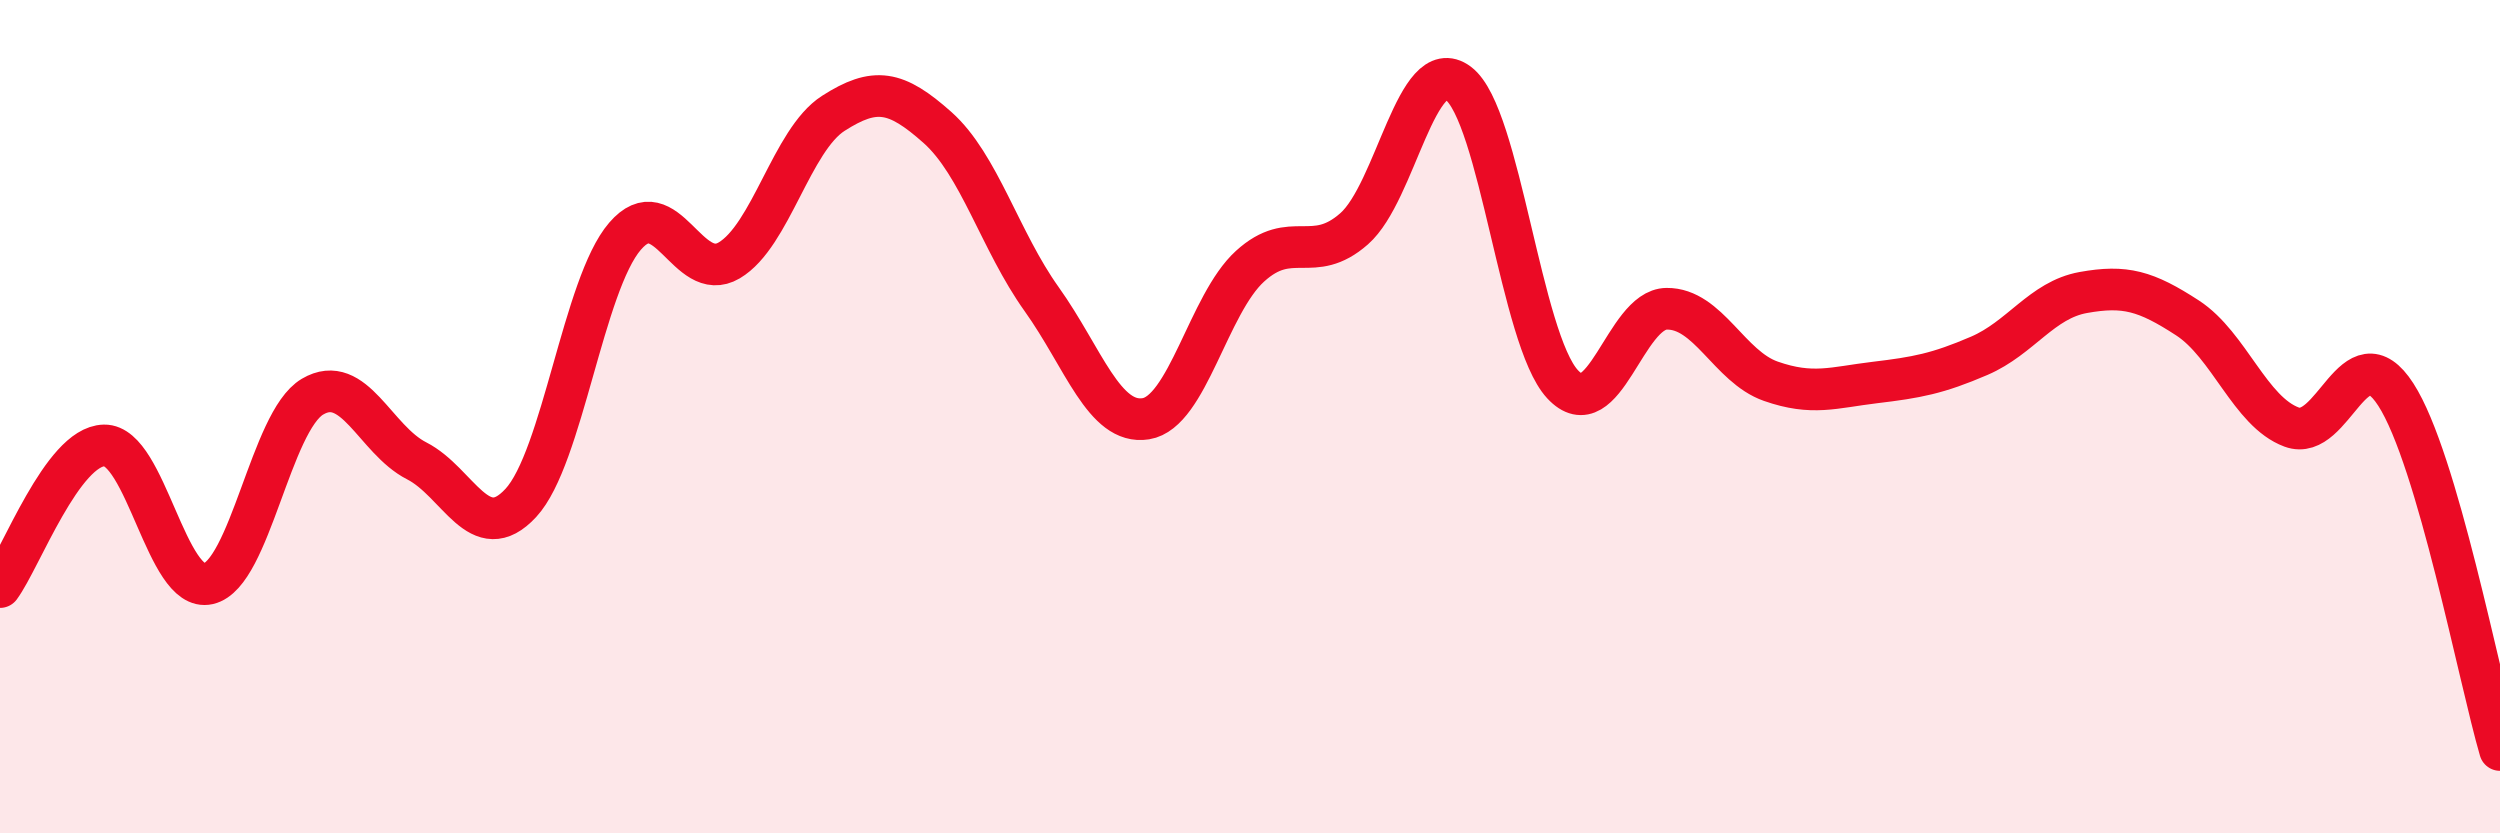
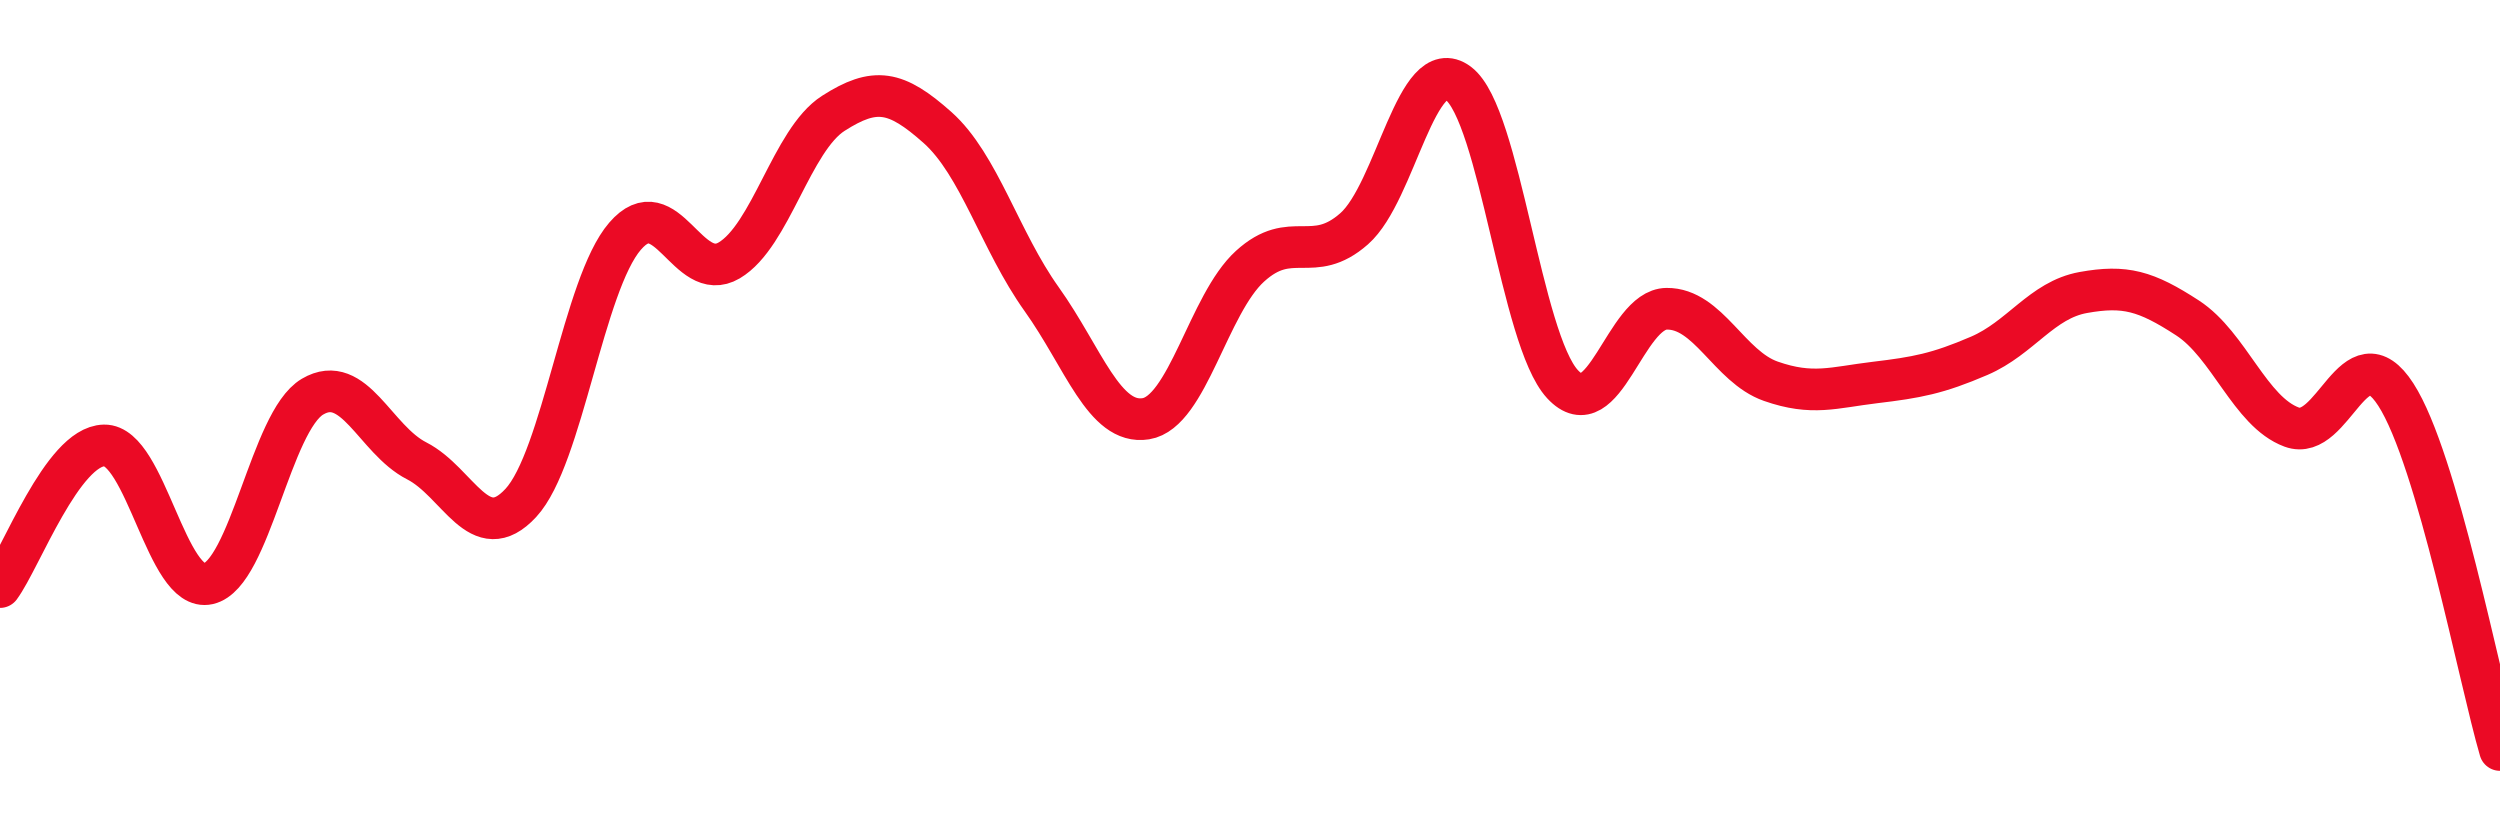
<svg xmlns="http://www.w3.org/2000/svg" width="60" height="20" viewBox="0 0 60 20">
-   <path d="M 0,14.09 C 0.5,13.41 1.5,10.71 2.5,10.69 C 3.5,10.67 4,14.24 5,14.01 C 6,13.78 6.5,10.11 7.5,9.52 C 8.5,8.93 9,10.55 10,11.06 C 11,11.57 11.5,13.15 12.5,12.07 C 13.5,10.99 14,6.83 15,5.67 C 16,4.51 16.5,6.84 17.5,6.25 C 18.5,5.66 19,3.36 20,2.72 C 21,2.08 21.5,2.17 22.5,3.06 C 23.5,3.95 24,5.78 25,7.18 C 26,8.58 26.5,10.21 27.5,10.05 C 28.5,9.89 29,7.3 30,6.39 C 31,5.48 31.5,6.37 32.5,5.49 C 33.5,4.61 34,1.25 35,2 C 36,2.75 36.5,8.14 37.5,9.22 C 38.5,10.3 39,7.42 40,7.41 C 41,7.4 41.5,8.8 42.5,9.15 C 43.5,9.5 44,9.3 45,9.18 C 46,9.06 46.5,8.97 47.5,8.54 C 48.5,8.11 49,7.2 50,7.02 C 51,6.84 51.5,6.98 52.5,7.63 C 53.5,8.28 54,9.88 55,10.25 C 56,10.62 56.5,7.92 57.5,9.47 C 58.5,11.02 59.5,16.29 60,18L60 20L0 20Z" fill="#EB0A25" opacity="0.1" stroke-linecap="round" stroke-linejoin="round" />
  <path d="M 0,14.09 C 0.5,13.41 1.5,10.71 2.5,10.69 C 3.5,10.67 4,14.24 5,14.01 C 6,13.78 6.5,10.11 7.5,9.52 C 8.5,8.93 9,10.55 10,11.06 C 11,11.57 11.5,13.15 12.5,12.07 C 13.5,10.99 14,6.83 15,5.67 C 16,4.51 16.5,6.84 17.5,6.25 C 18.5,5.66 19,3.36 20,2.72 C 21,2.08 21.5,2.17 22.5,3.06 C 23.5,3.95 24,5.78 25,7.18 C 26,8.58 26.5,10.21 27.5,10.05 C 28.5,9.89 29,7.3 30,6.39 C 31,5.48 31.5,6.37 32.5,5.49 C 33.5,4.61 34,1.25 35,2 C 36,2.75 36.5,8.14 37.5,9.22 C 38.5,10.3 39,7.42 40,7.41 C 41,7.4 41.5,8.8 42.5,9.15 C 43.5,9.5 44,9.3 45,9.18 C 46,9.06 46.5,8.97 47.5,8.54 C 48.5,8.11 49,7.2 50,7.02 C 51,6.84 51.5,6.98 52.5,7.63 C 53.5,8.28 54,9.88 55,10.25 C 56,10.62 56.5,7.92 57.5,9.47 C 58.5,11.02 59.5,16.29 60,18" stroke="#EB0A25" stroke-width="1" fill="none" stroke-linecap="round" stroke-linejoin="round" />
</svg>